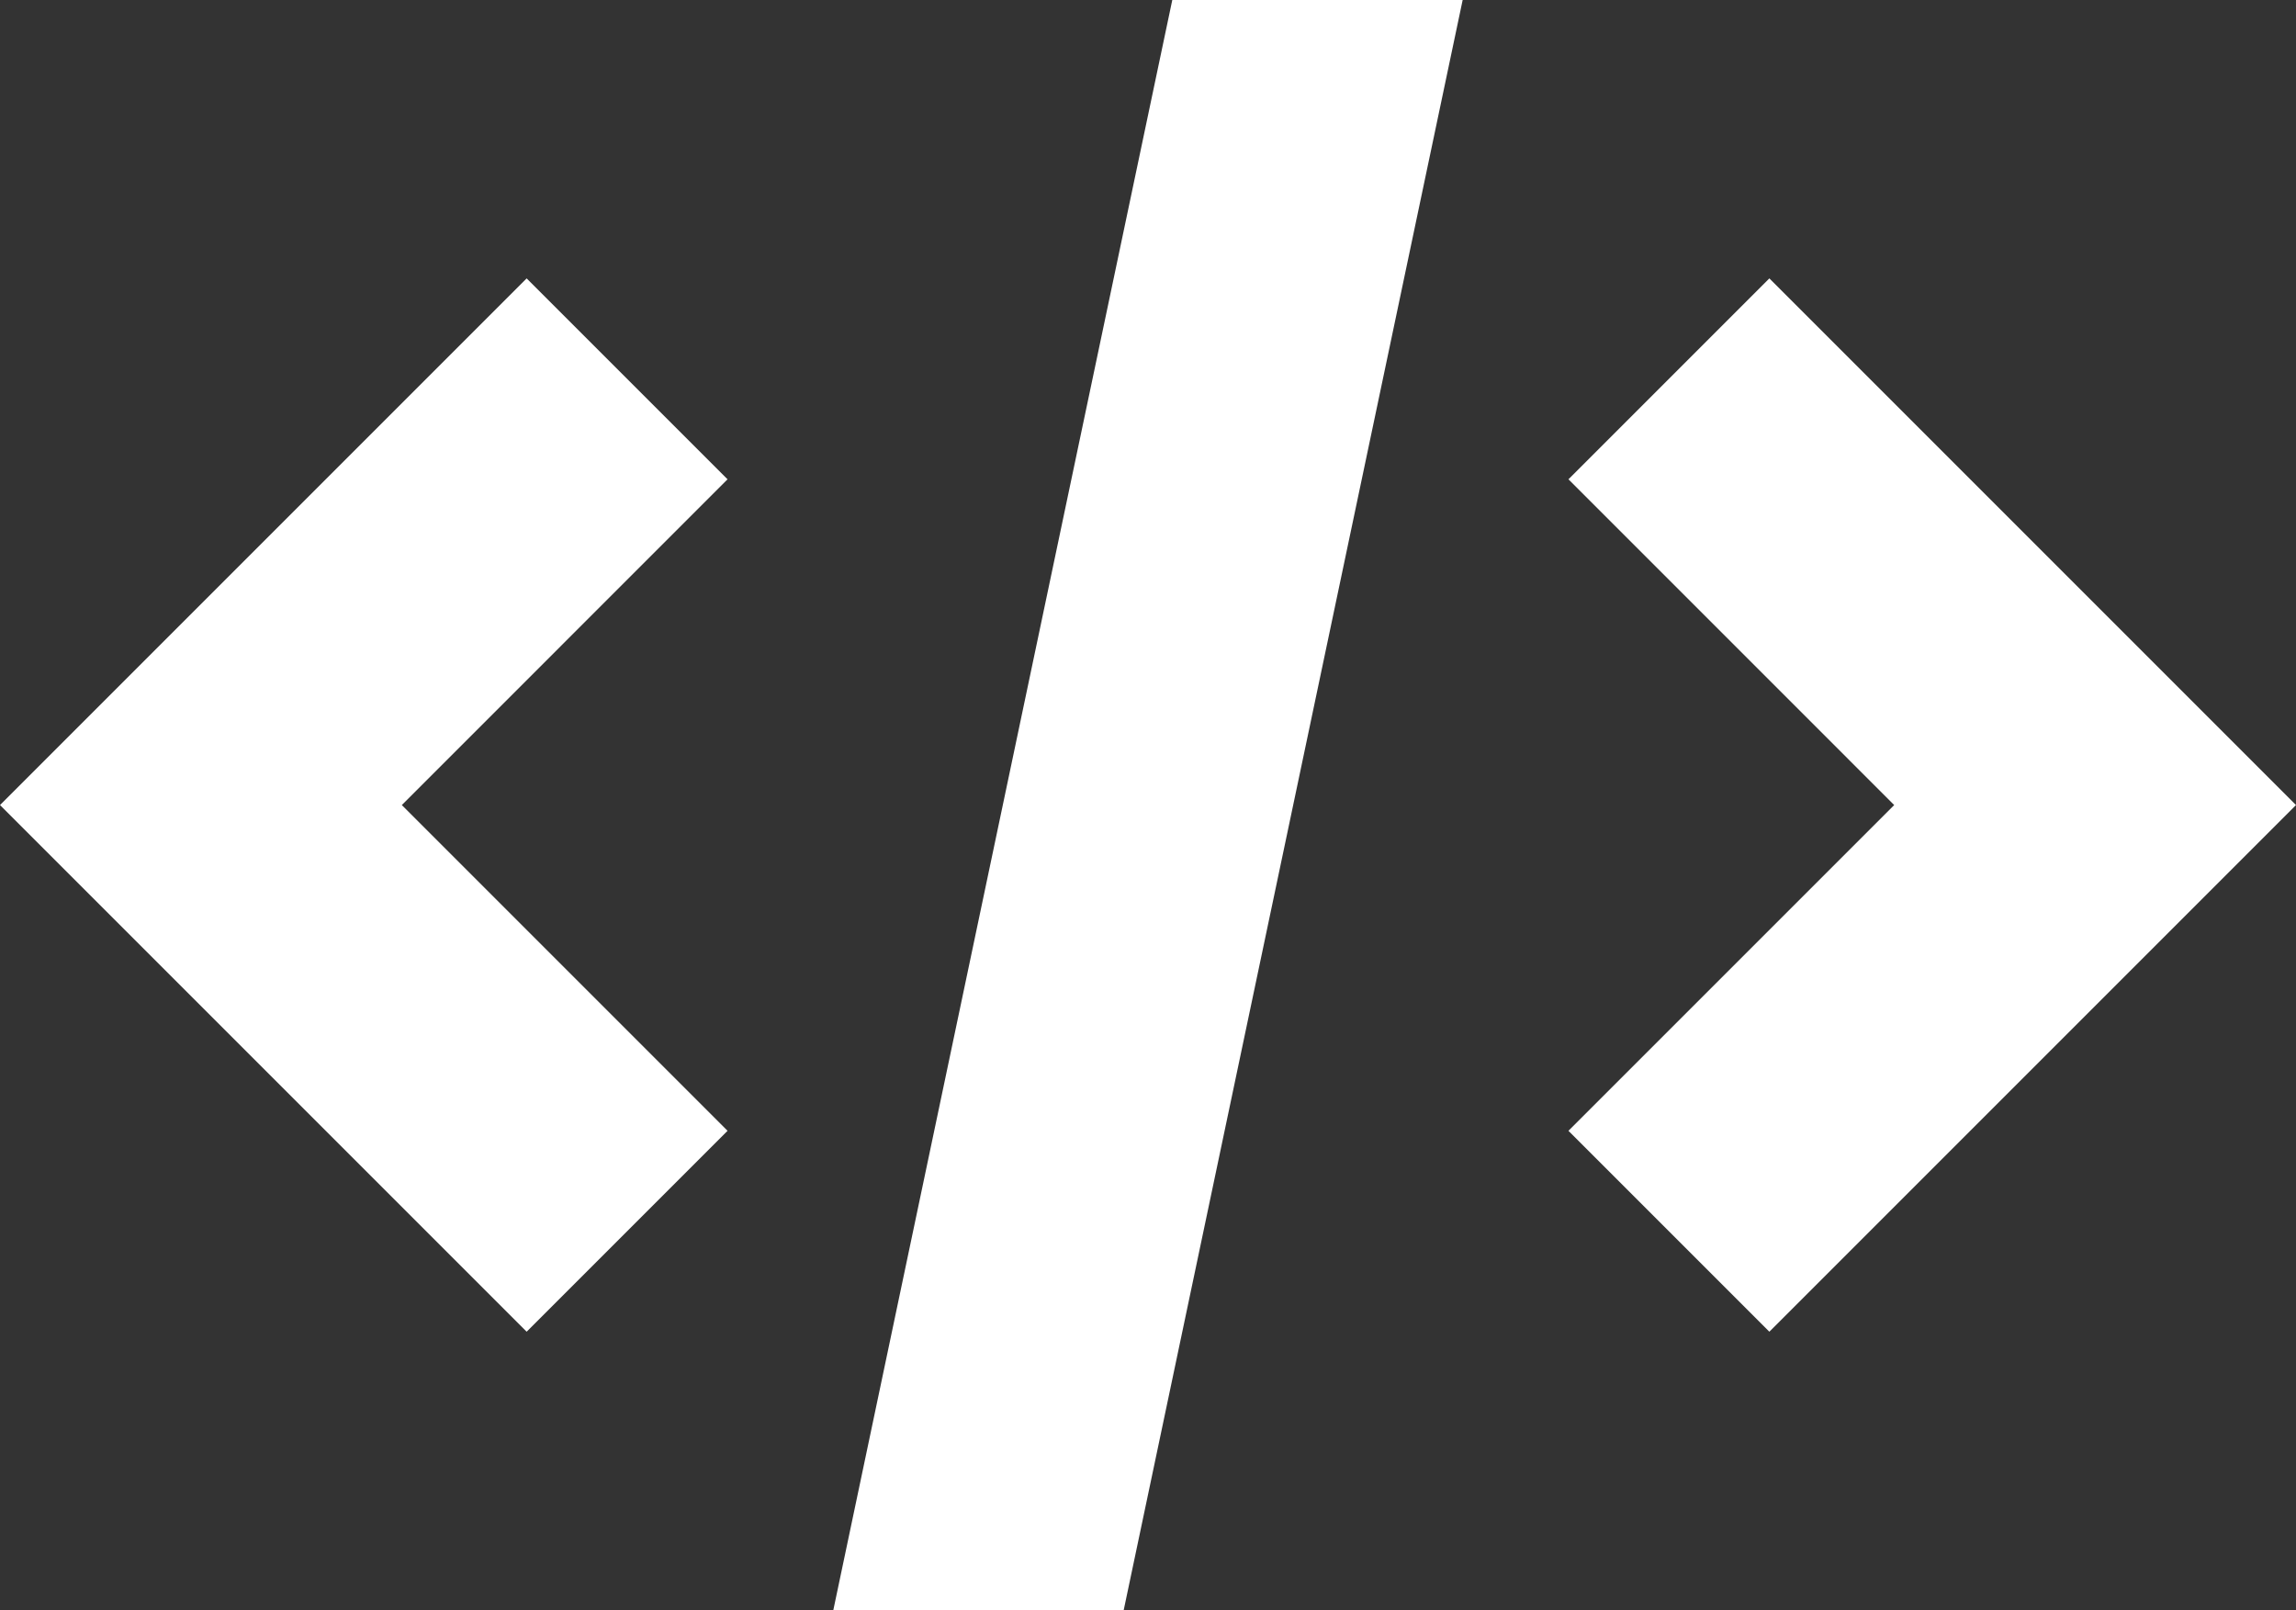
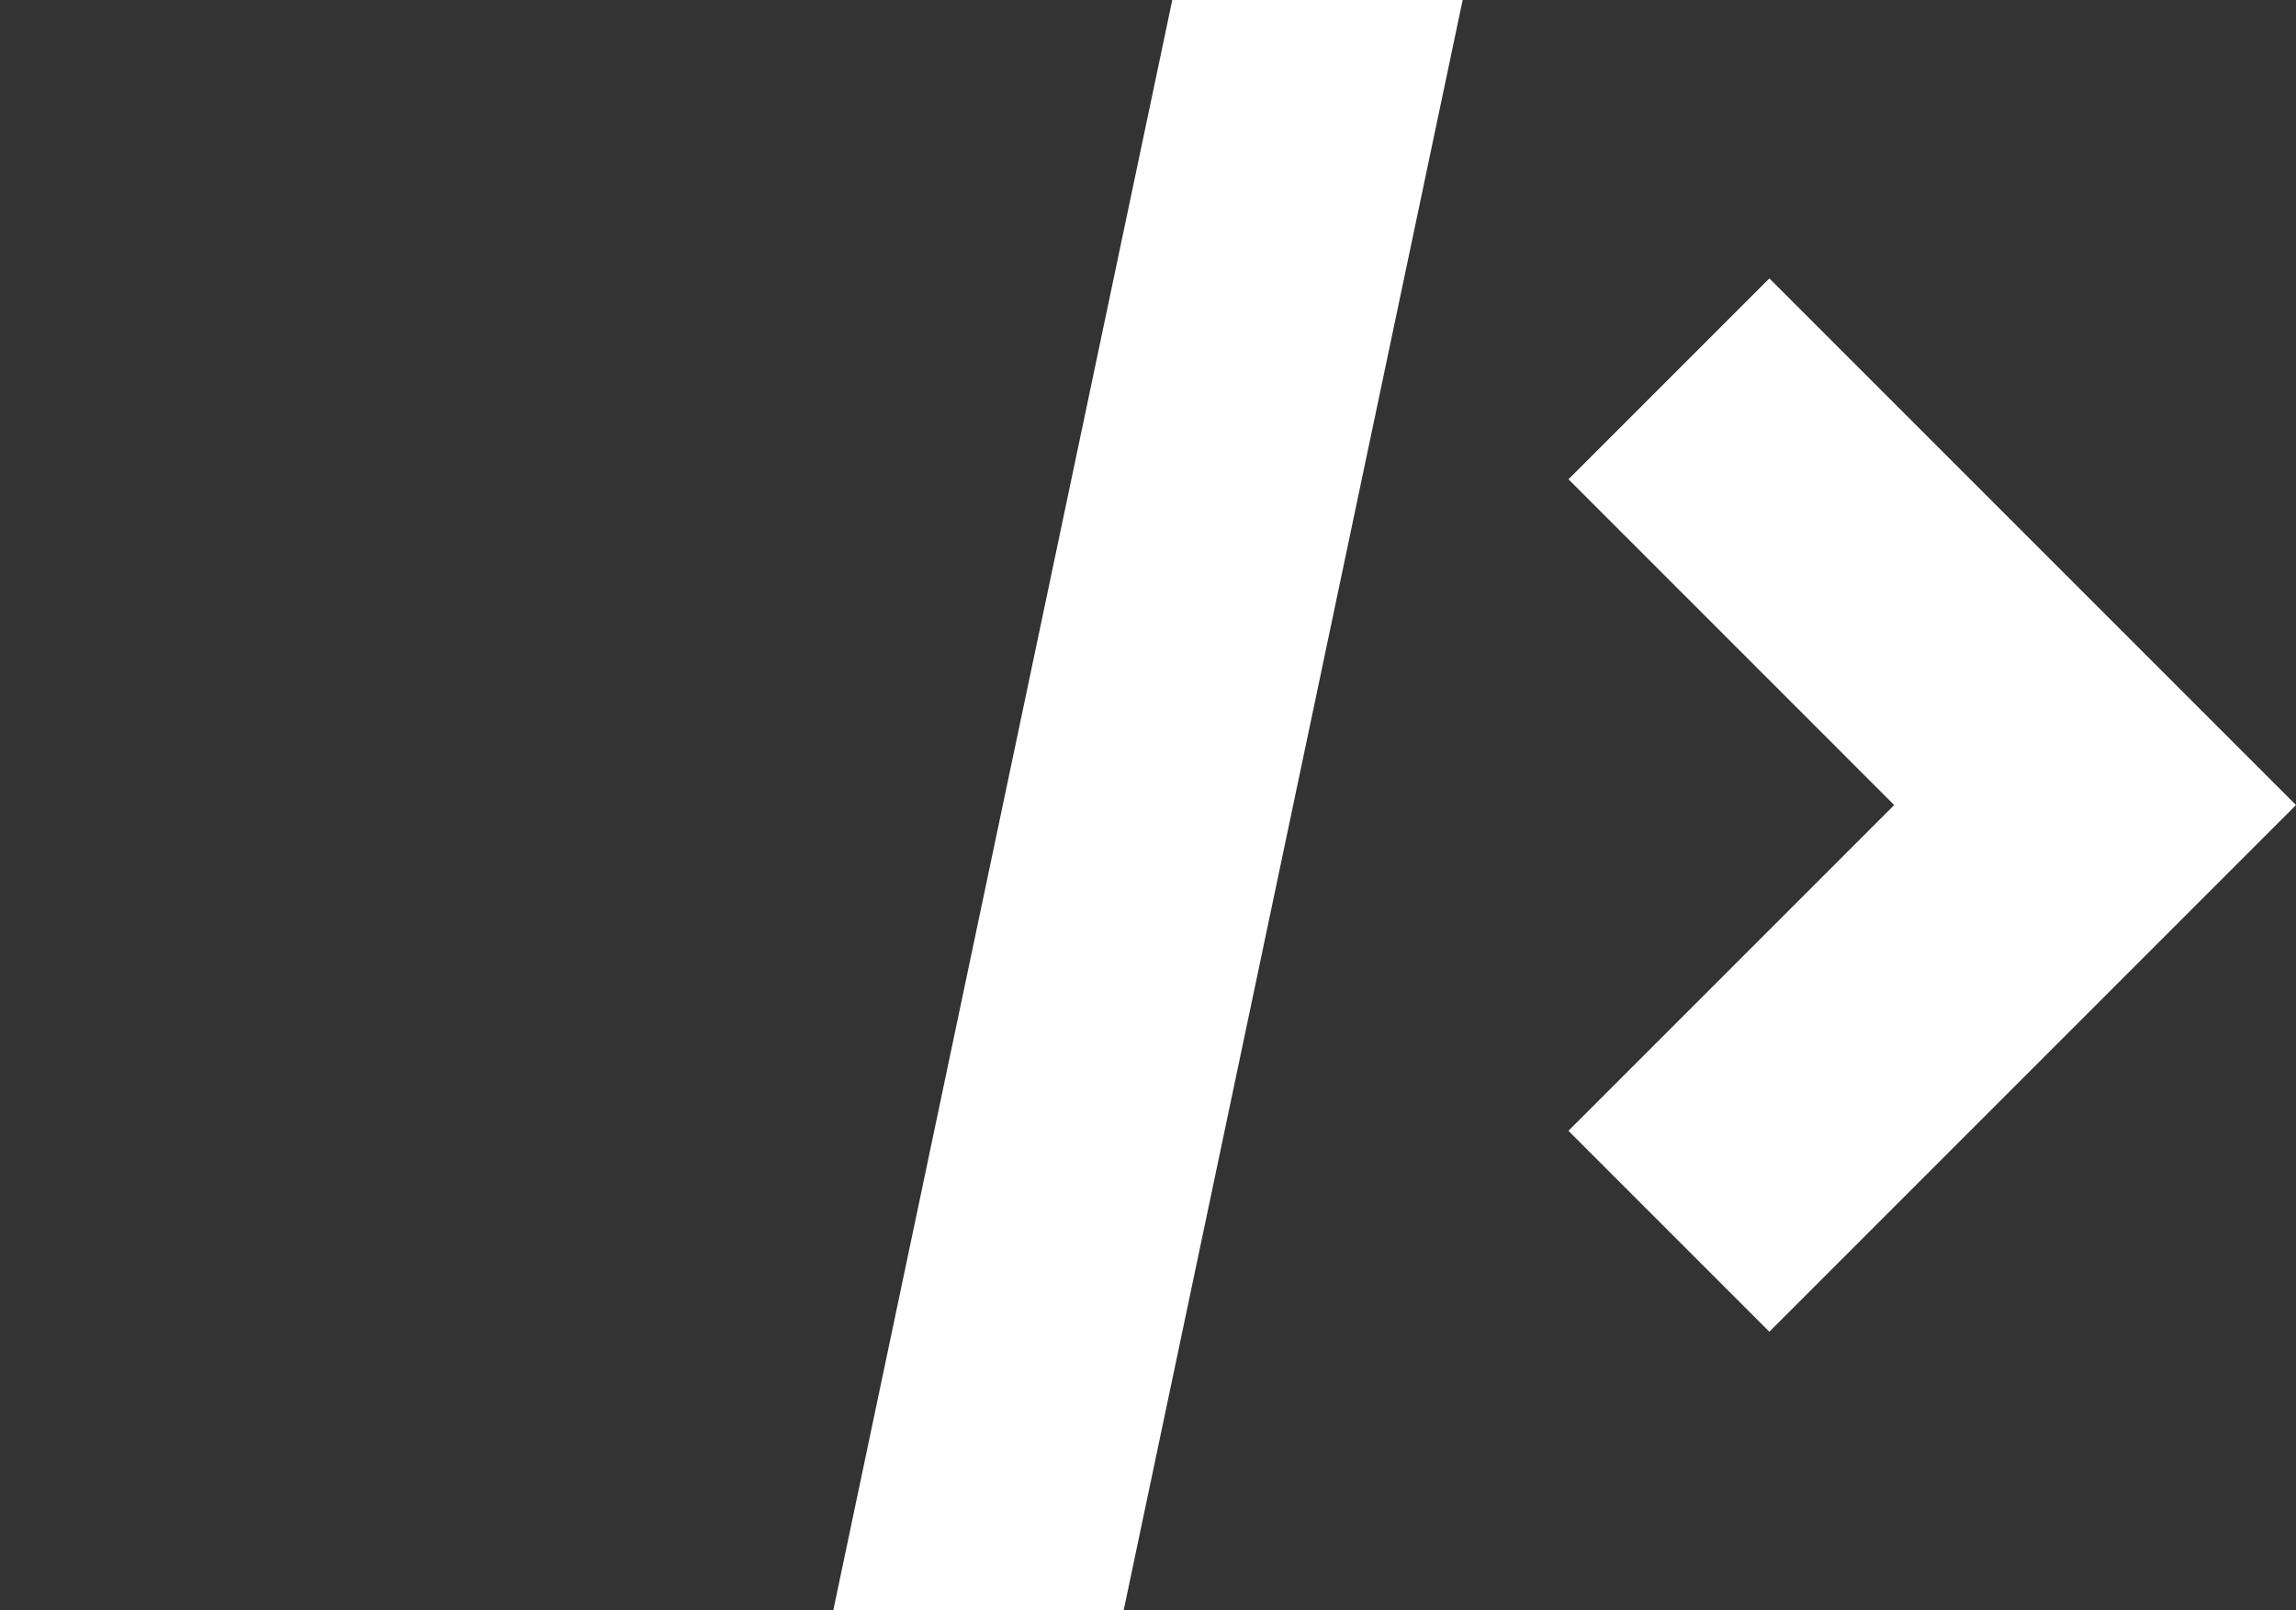
<svg xmlns="http://www.w3.org/2000/svg" version="1.1" id="Layer_1" x="0px" y="0px" viewBox="0 0 302.737 212.293" style="enable-background:new 0 0 302.737 212.293;" xml:space="preserve">
  <rect x="0" y="0" width="302.737" height="212.293" fill="#333333" stroke="none" />
  <polygon style="fill:#FFFFFF;" points="206.807,63.196 249.757,106.147 206.807,149.096 233.296,175.586 302.736,106.147   233.296,36.706 " />
-   <polygon style="fill:#FFFFFF;" points="0,106.147 69.441,175.586 95.93,149.097 52.981,106.147 95.93,63.196 69.441,36.707 " />
  <polygon style="fill:#FFFFFF;" points="154.571,0 109.877,212.293 148.165,212.293 192.858,0 " />
</svg>